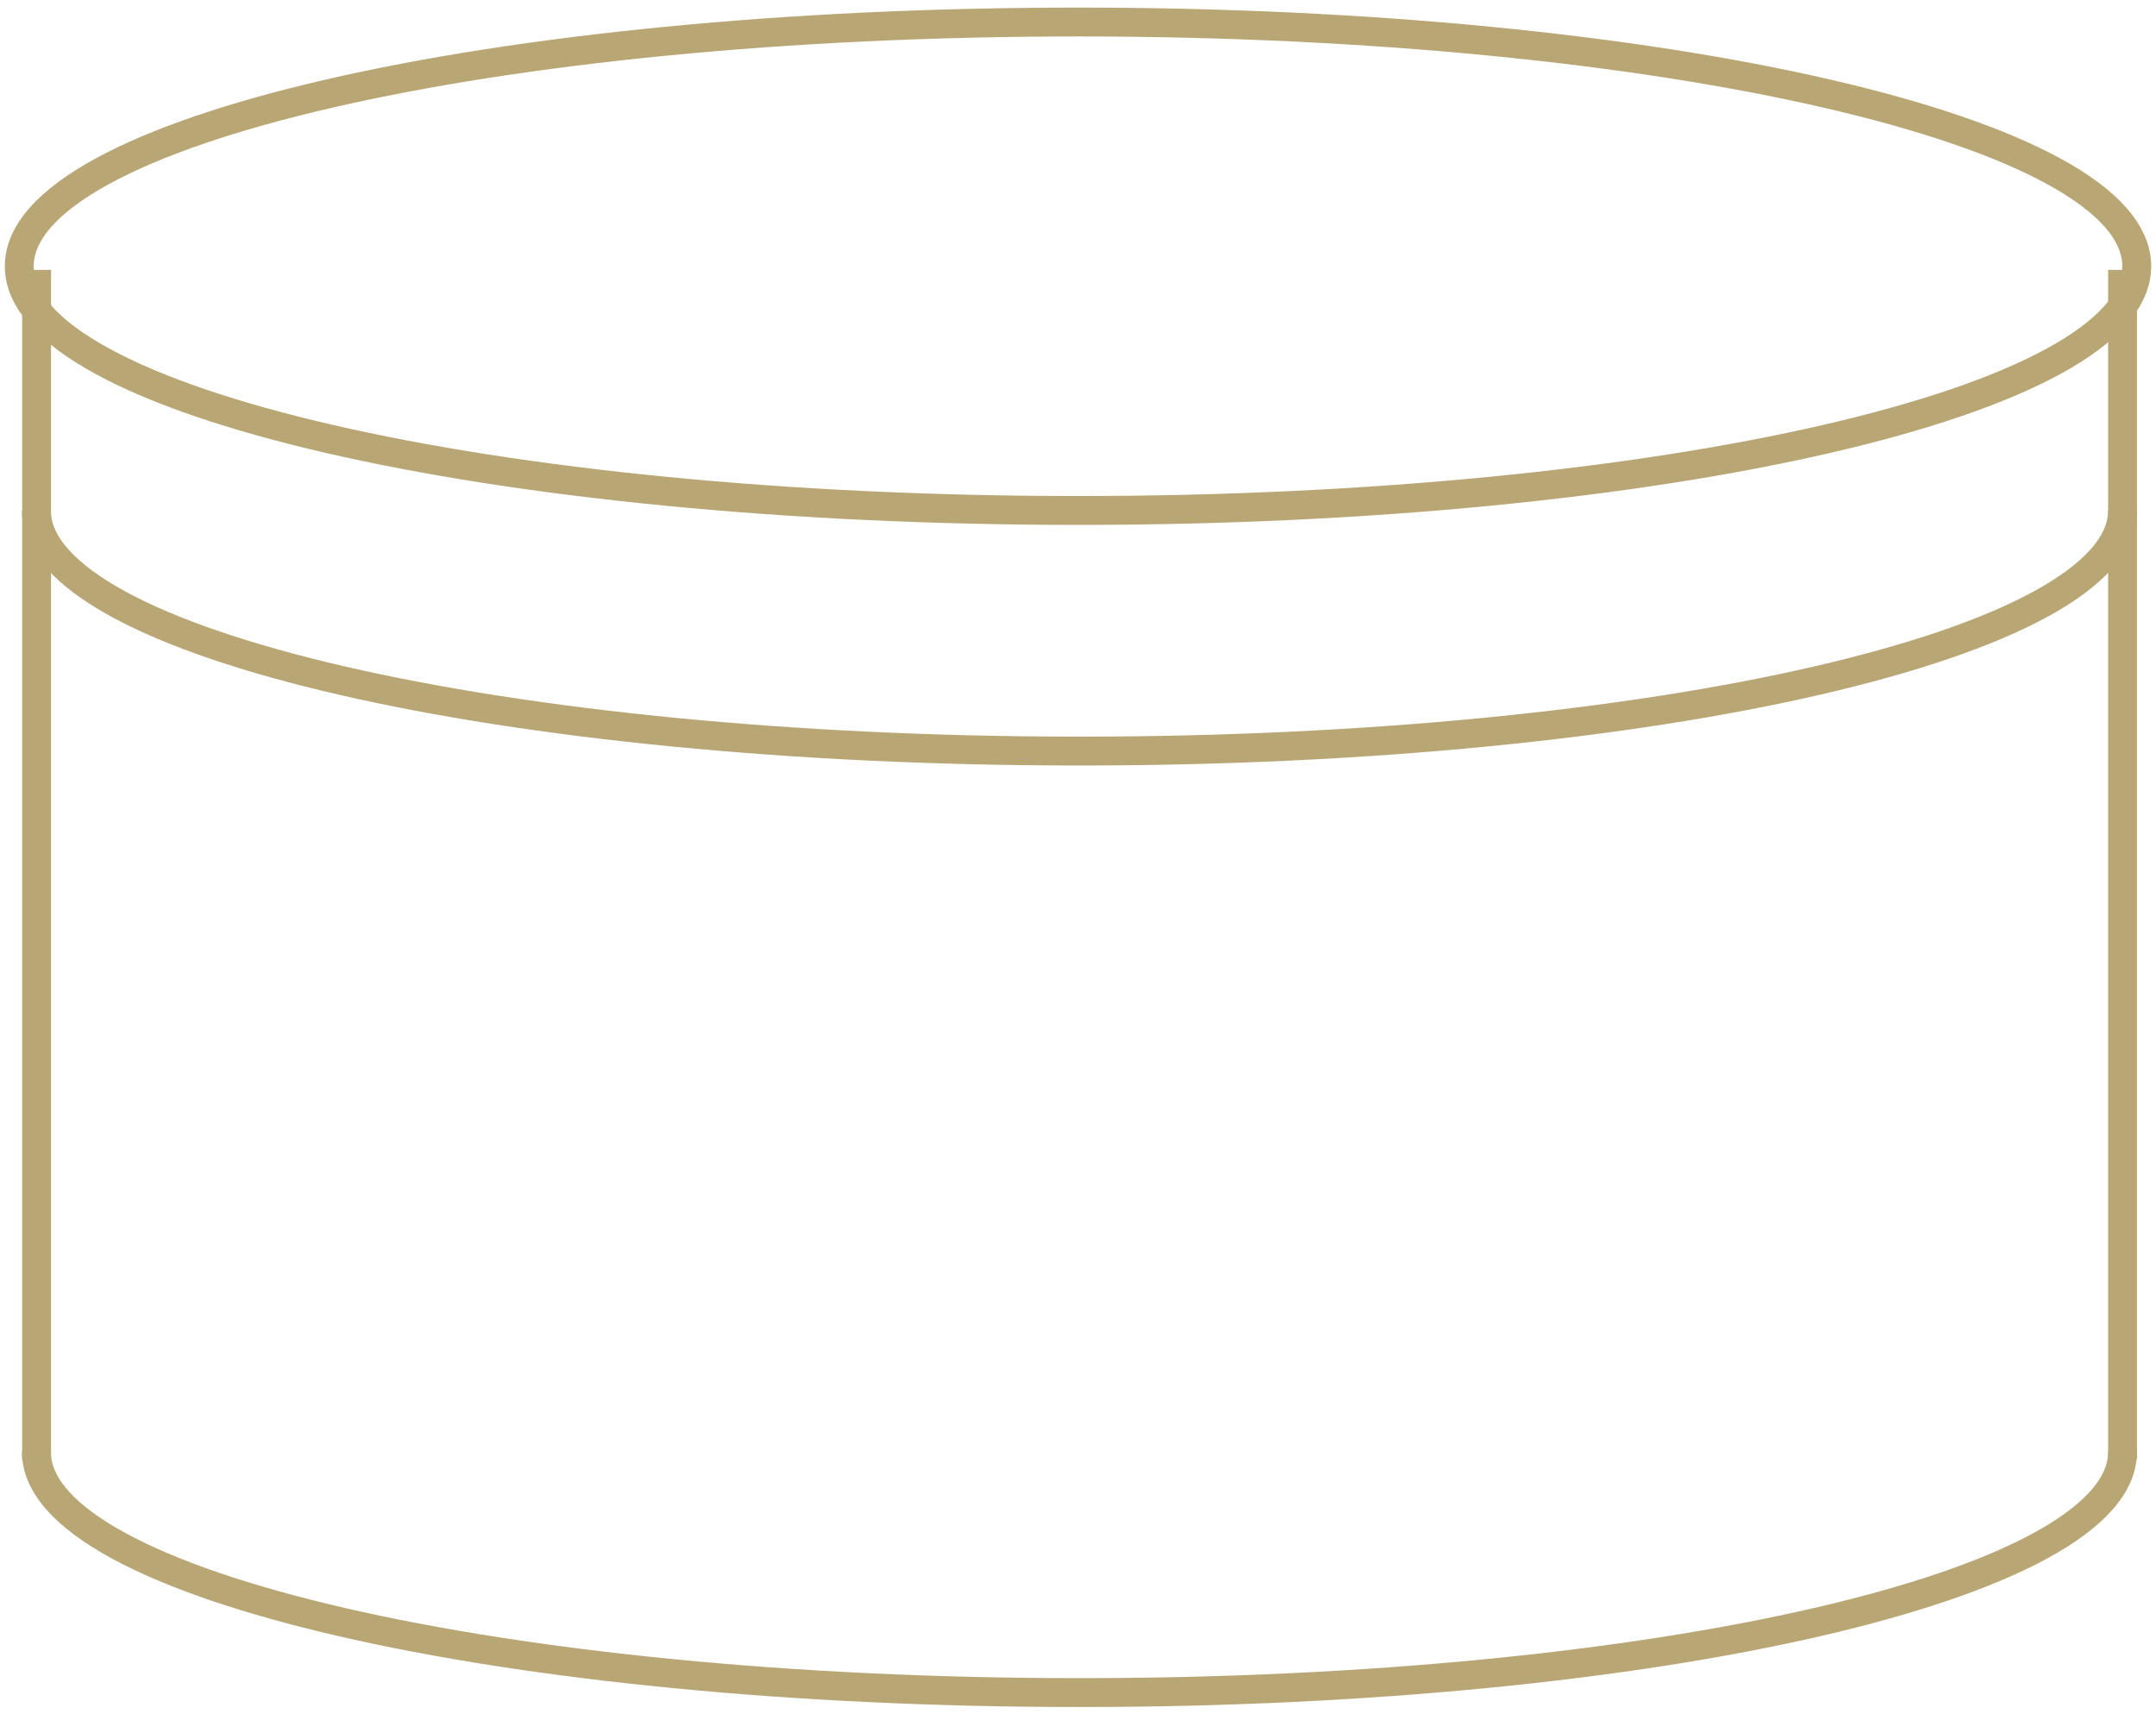
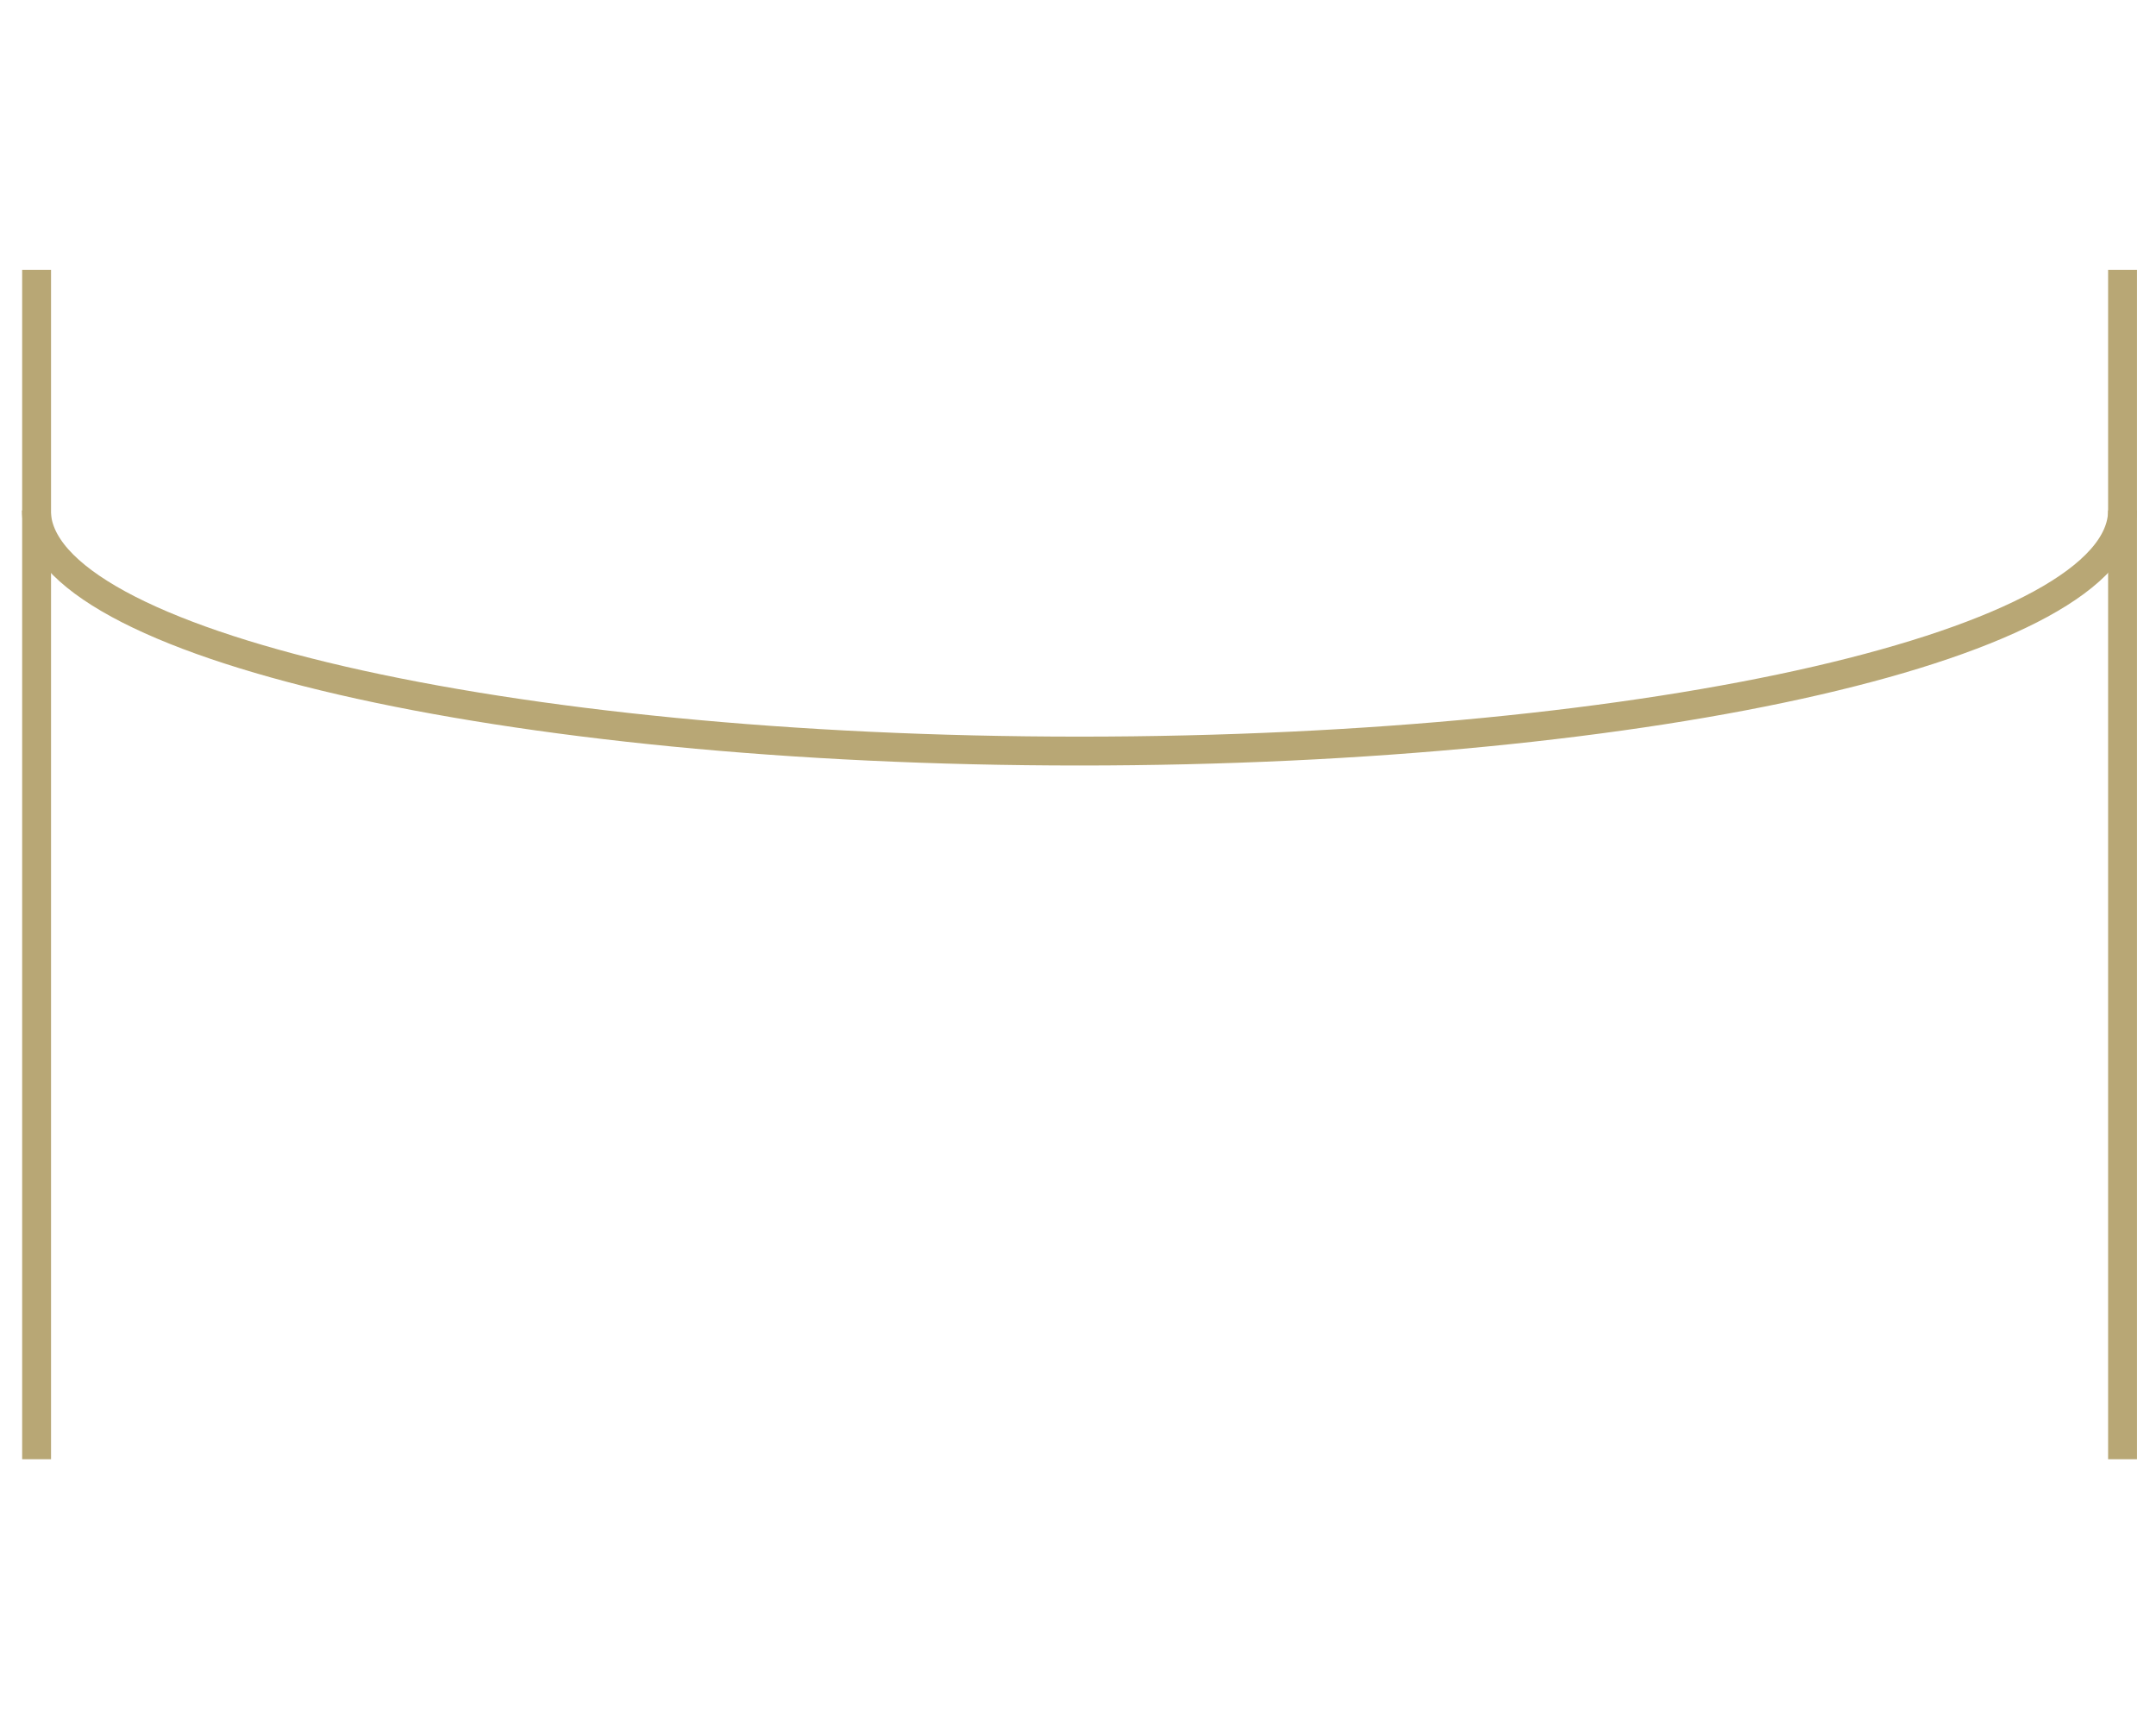
<svg xmlns="http://www.w3.org/2000/svg" width="112" height="89" viewBox="0 0 112 89" fill="none">
-   <path d="M56 26.511C86.376 26.511 111 20.833 111 13.827C111 6.822 86.376 1.144 56 1.144C25.624 1.144 1 6.822 1 13.827C1 20.833 25.624 26.511 56 26.511Z" stroke="#B8A775" stroke-width="1.5" stroke-miterlimit="10" />
  <path d="M110.262 26.511C110.262 33.413 86.007 39.007 56.077 39.007C26.156 39.007 1.891 33.413 1.891 26.511" stroke="#B8A775" stroke-width="1.5" stroke-miterlimit="10" />
-   <path d="M110.262 75.409C110.262 82.312 86.007 87.905 56.077 87.905C26.156 87.905 1.891 82.312 1.891 75.409" stroke="#B8A775" stroke-width="1.5" stroke-miterlimit="10" />
  <path d="M1.901 14.016V75.786" stroke="#B8A775" stroke-width="1.5" stroke-miterlimit="10" />
  <path d="M110.262 14.016V75.786" stroke="#B8A775" stroke-width="1.5" stroke-miterlimit="10" />
</svg>